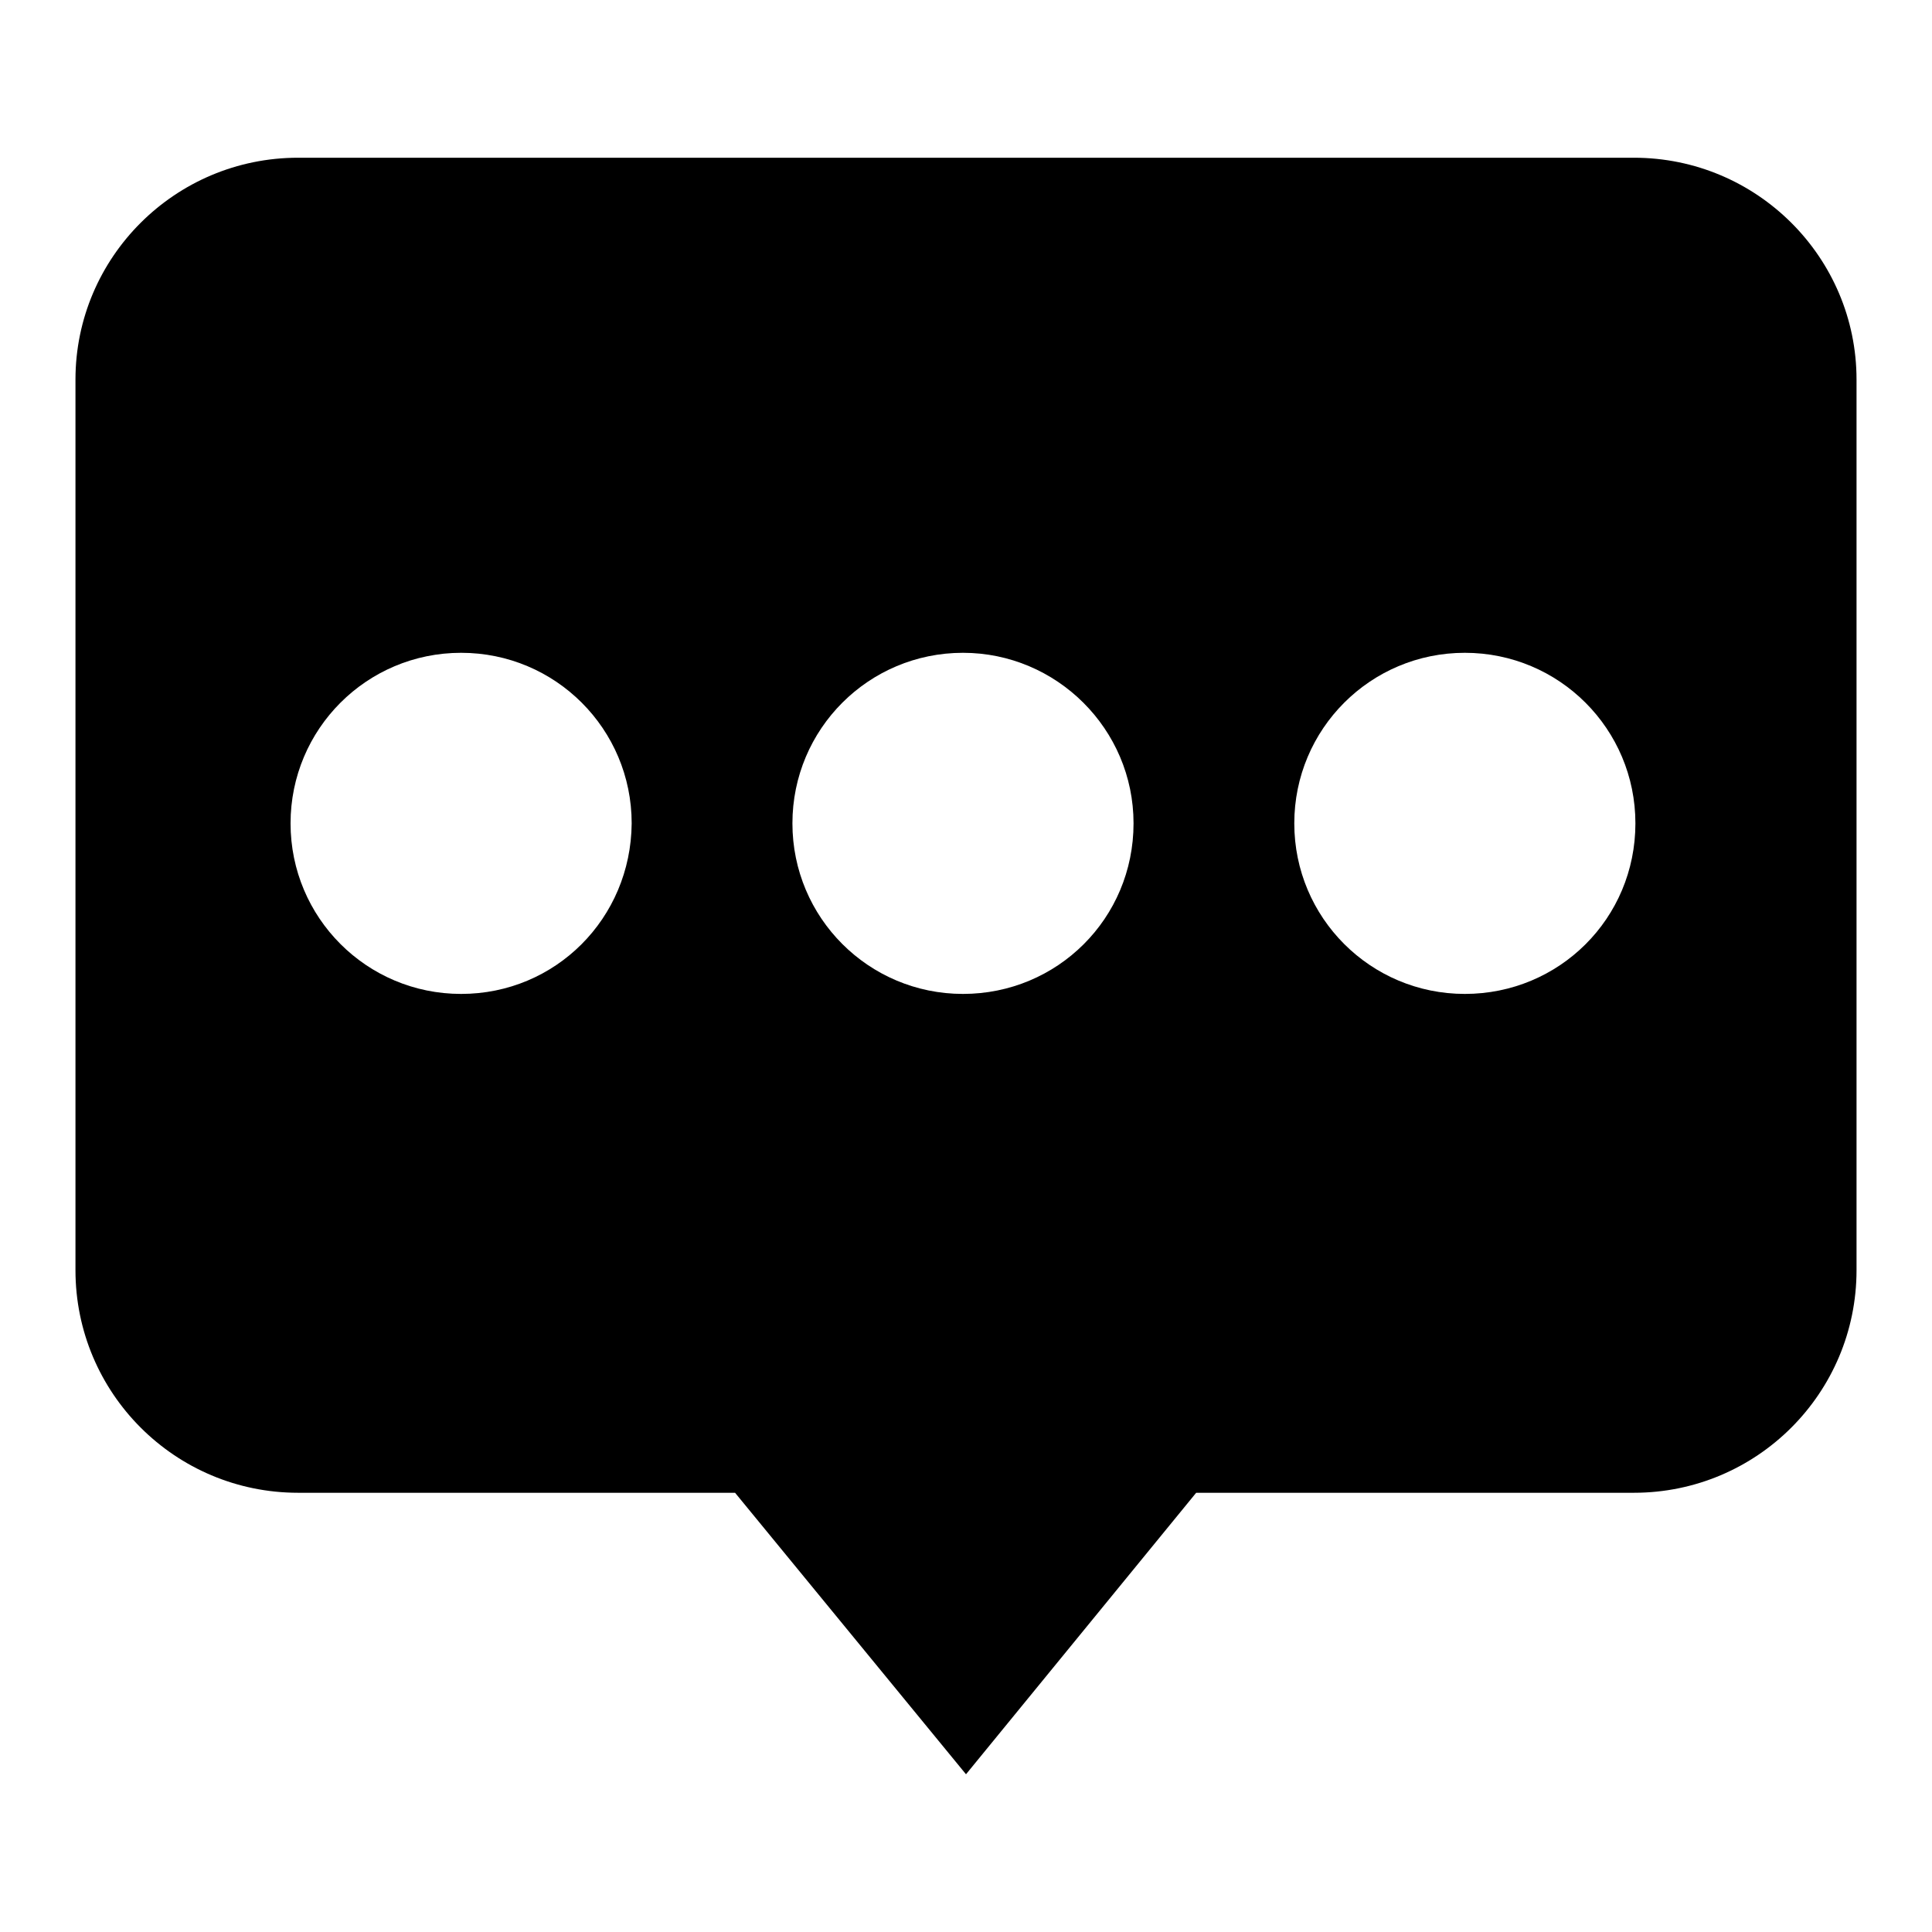
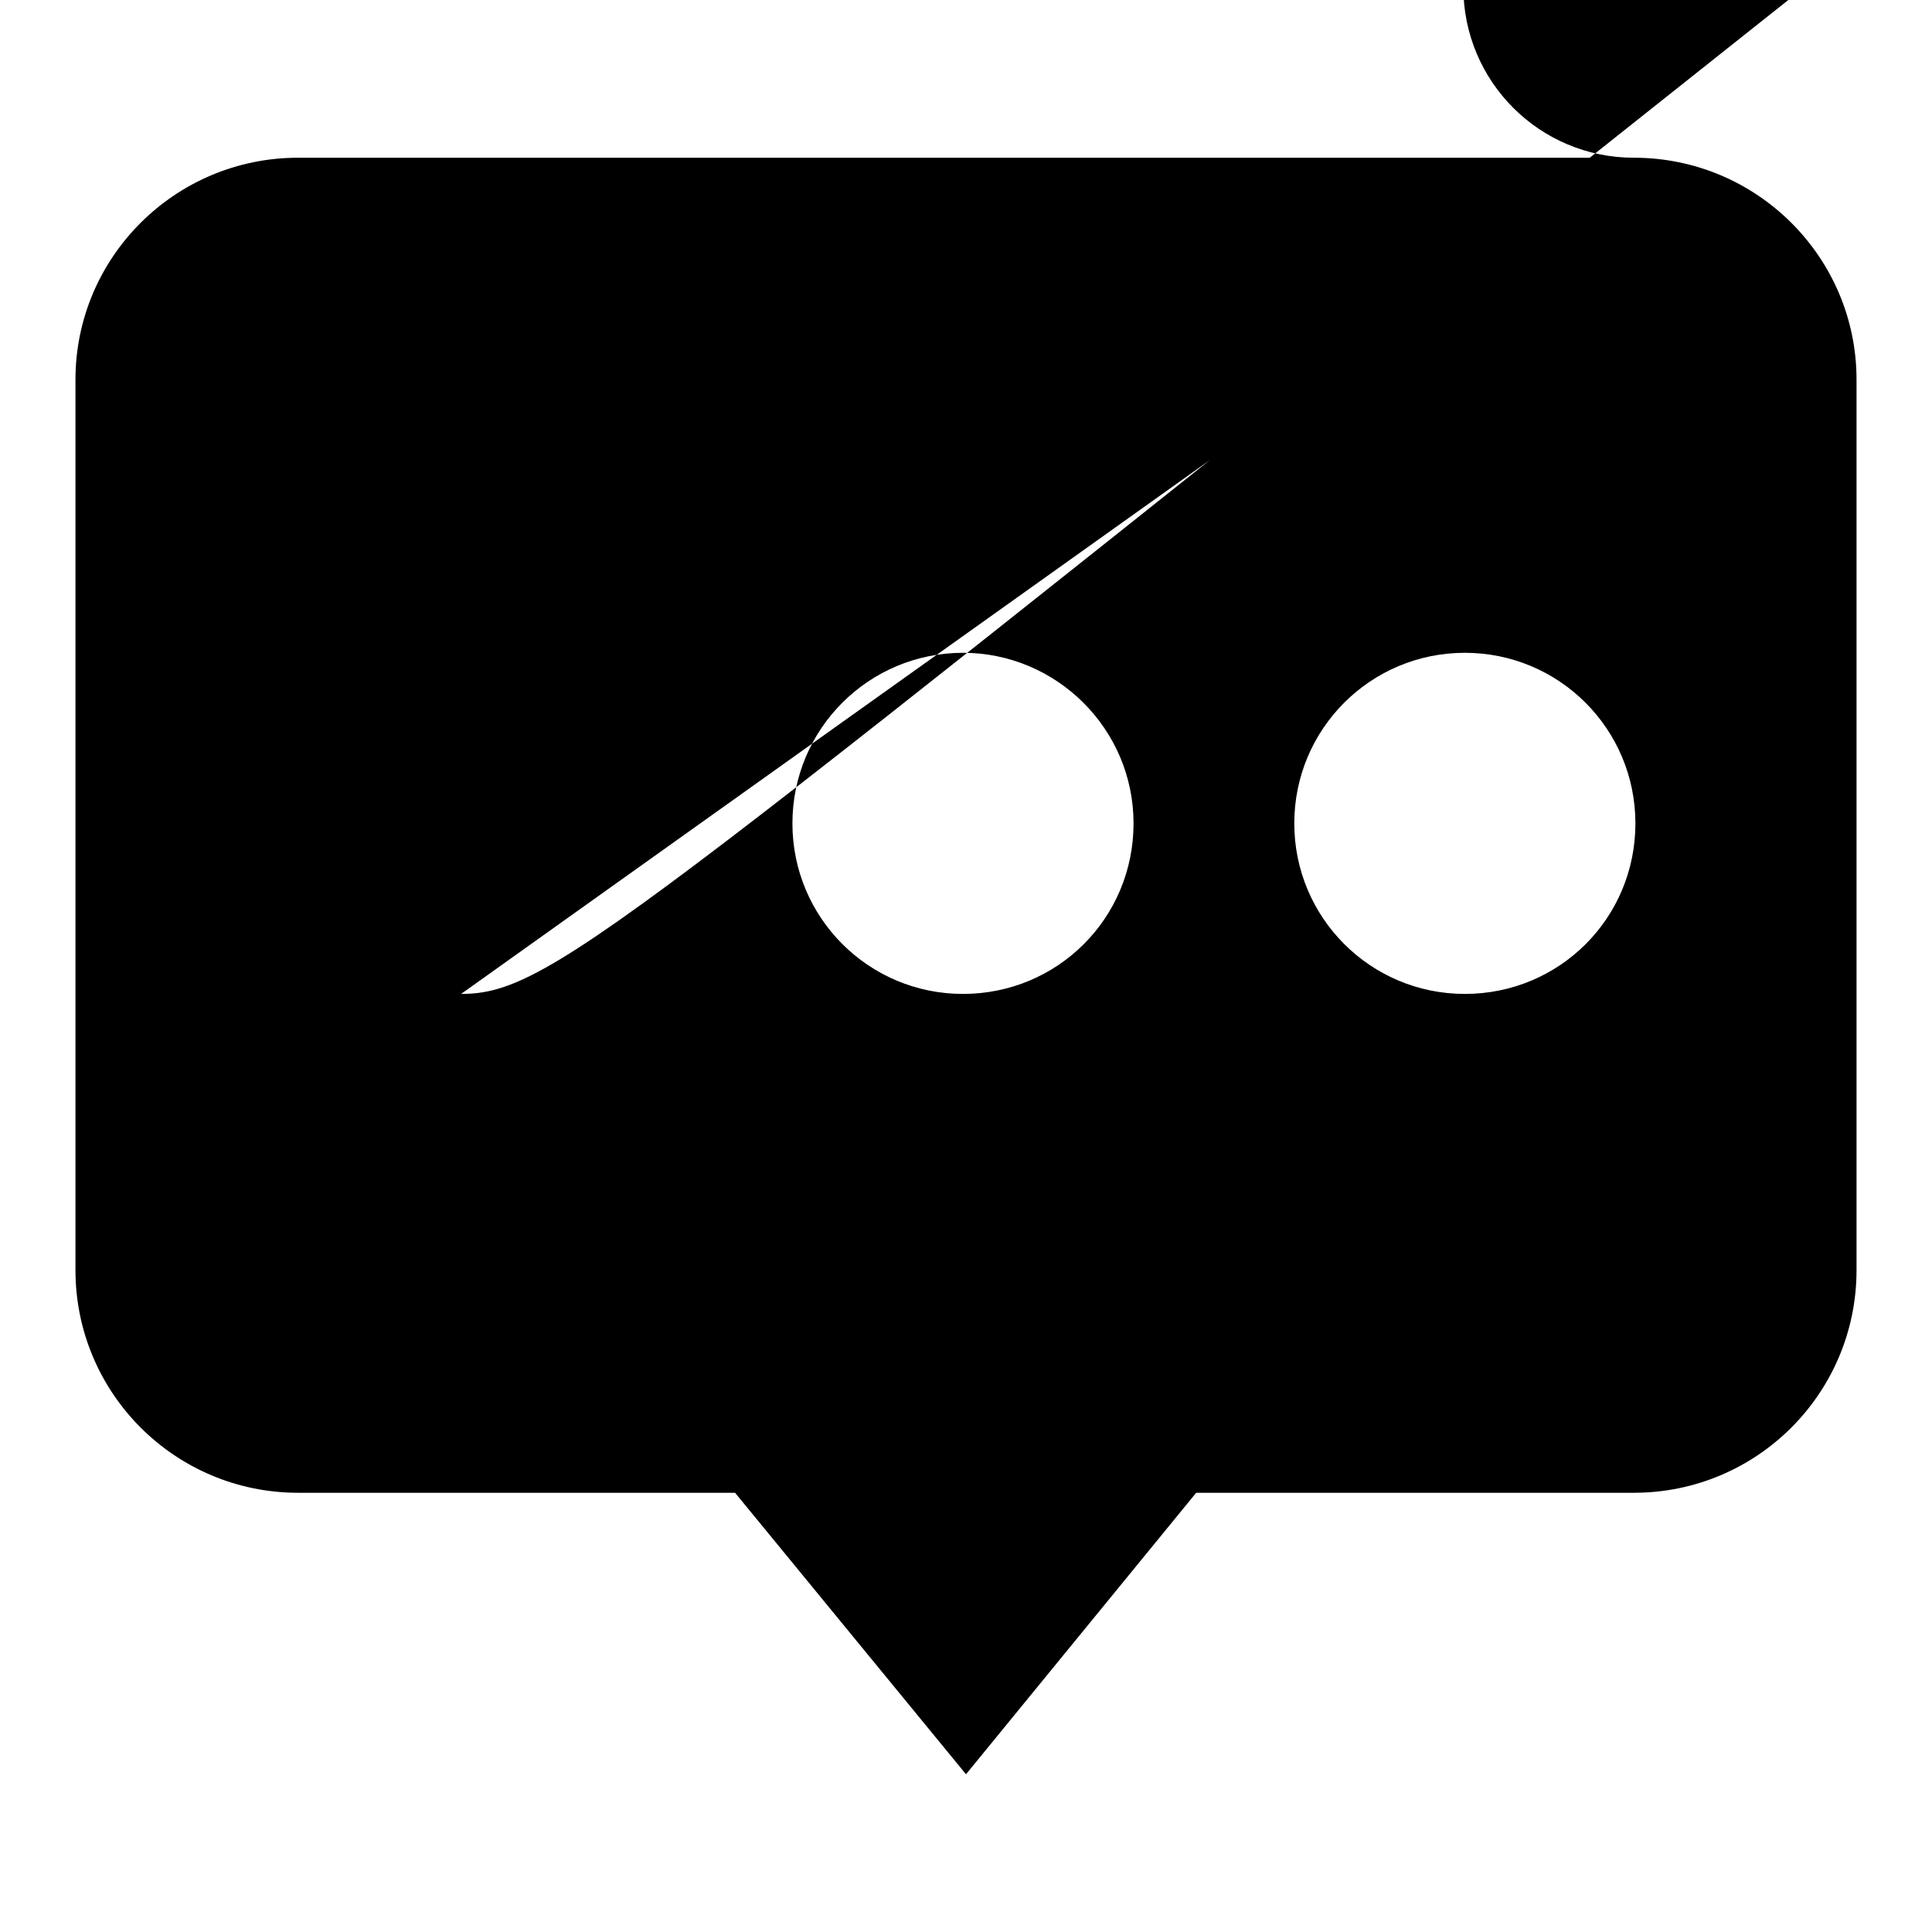
<svg xmlns="http://www.w3.org/2000/svg" version="1.1" x="0px" y="0px" viewBox="0 0 256 256" enable-background="new 0 0 256 256" xml:space="preserve">
  <g>
    <g>
-       <path fill="#000000" d="M216.5,20.9h-177C23.2,20.9,10,34.1,10,50.3v118c0,16.3,13.2,29.5,29.5,29.5h57.9l30.6,37.3l30.5-37.3h58c16.3,0,29.5-13.2,29.5-29.5v-118C246,34.1,232.8,20.9,216.5,20.9z M61.1,131.7c-12.5,0-22.6-10.1-22.6-22.6c0-12.5,10.1-22.6,22.6-22.6c12.5,0,22.6,10.1,22.6,22.6C83.6,121.7,73.6,131.7,61.1,131.7z M127.6,131.7c-12.5,0-22.6-10.1-22.6-22.6c0-12.5,10.1-22.6,22.6-22.6c12.4,0,22.6,10.1,22.6,22.6C150.2,121.7,140.1,131.7,127.6,131.7z M194.1,131.7c-12.5,0-22.6-10.1-22.6-22.6c0-12.5,10.1-22.6,22.6-22.6c12.5,0,22.6,10.1,22.6,22.6C216.7,121.7,206.6,131.7,194.1,131.7z" />
+       <path fill="#000000" d="M216.5,20.9h-177C23.2,20.9,10,34.1,10,50.3v118c0,16.3,13.2,29.5,29.5,29.5h57.9l30.6,37.3l30.5-37.3h58c16.3,0,29.5-13.2,29.5-29.5v-118C246,34.1,232.8,20.9,216.5,20.9z c-12.5,0-22.6-10.1-22.6-22.6c0-12.5,10.1-22.6,22.6-22.6c12.5,0,22.6,10.1,22.6,22.6C83.6,121.7,73.6,131.7,61.1,131.7z M127.6,131.7c-12.5,0-22.6-10.1-22.6-22.6c0-12.5,10.1-22.6,22.6-22.6c12.4,0,22.6,10.1,22.6,22.6C150.2,121.7,140.1,131.7,127.6,131.7z M194.1,131.7c-12.5,0-22.6-10.1-22.6-22.6c0-12.5,10.1-22.6,22.6-22.6c12.5,0,22.6,10.1,22.6,22.6C216.7,121.7,206.6,131.7,194.1,131.7z" />
    </g>
  </g>
</svg>